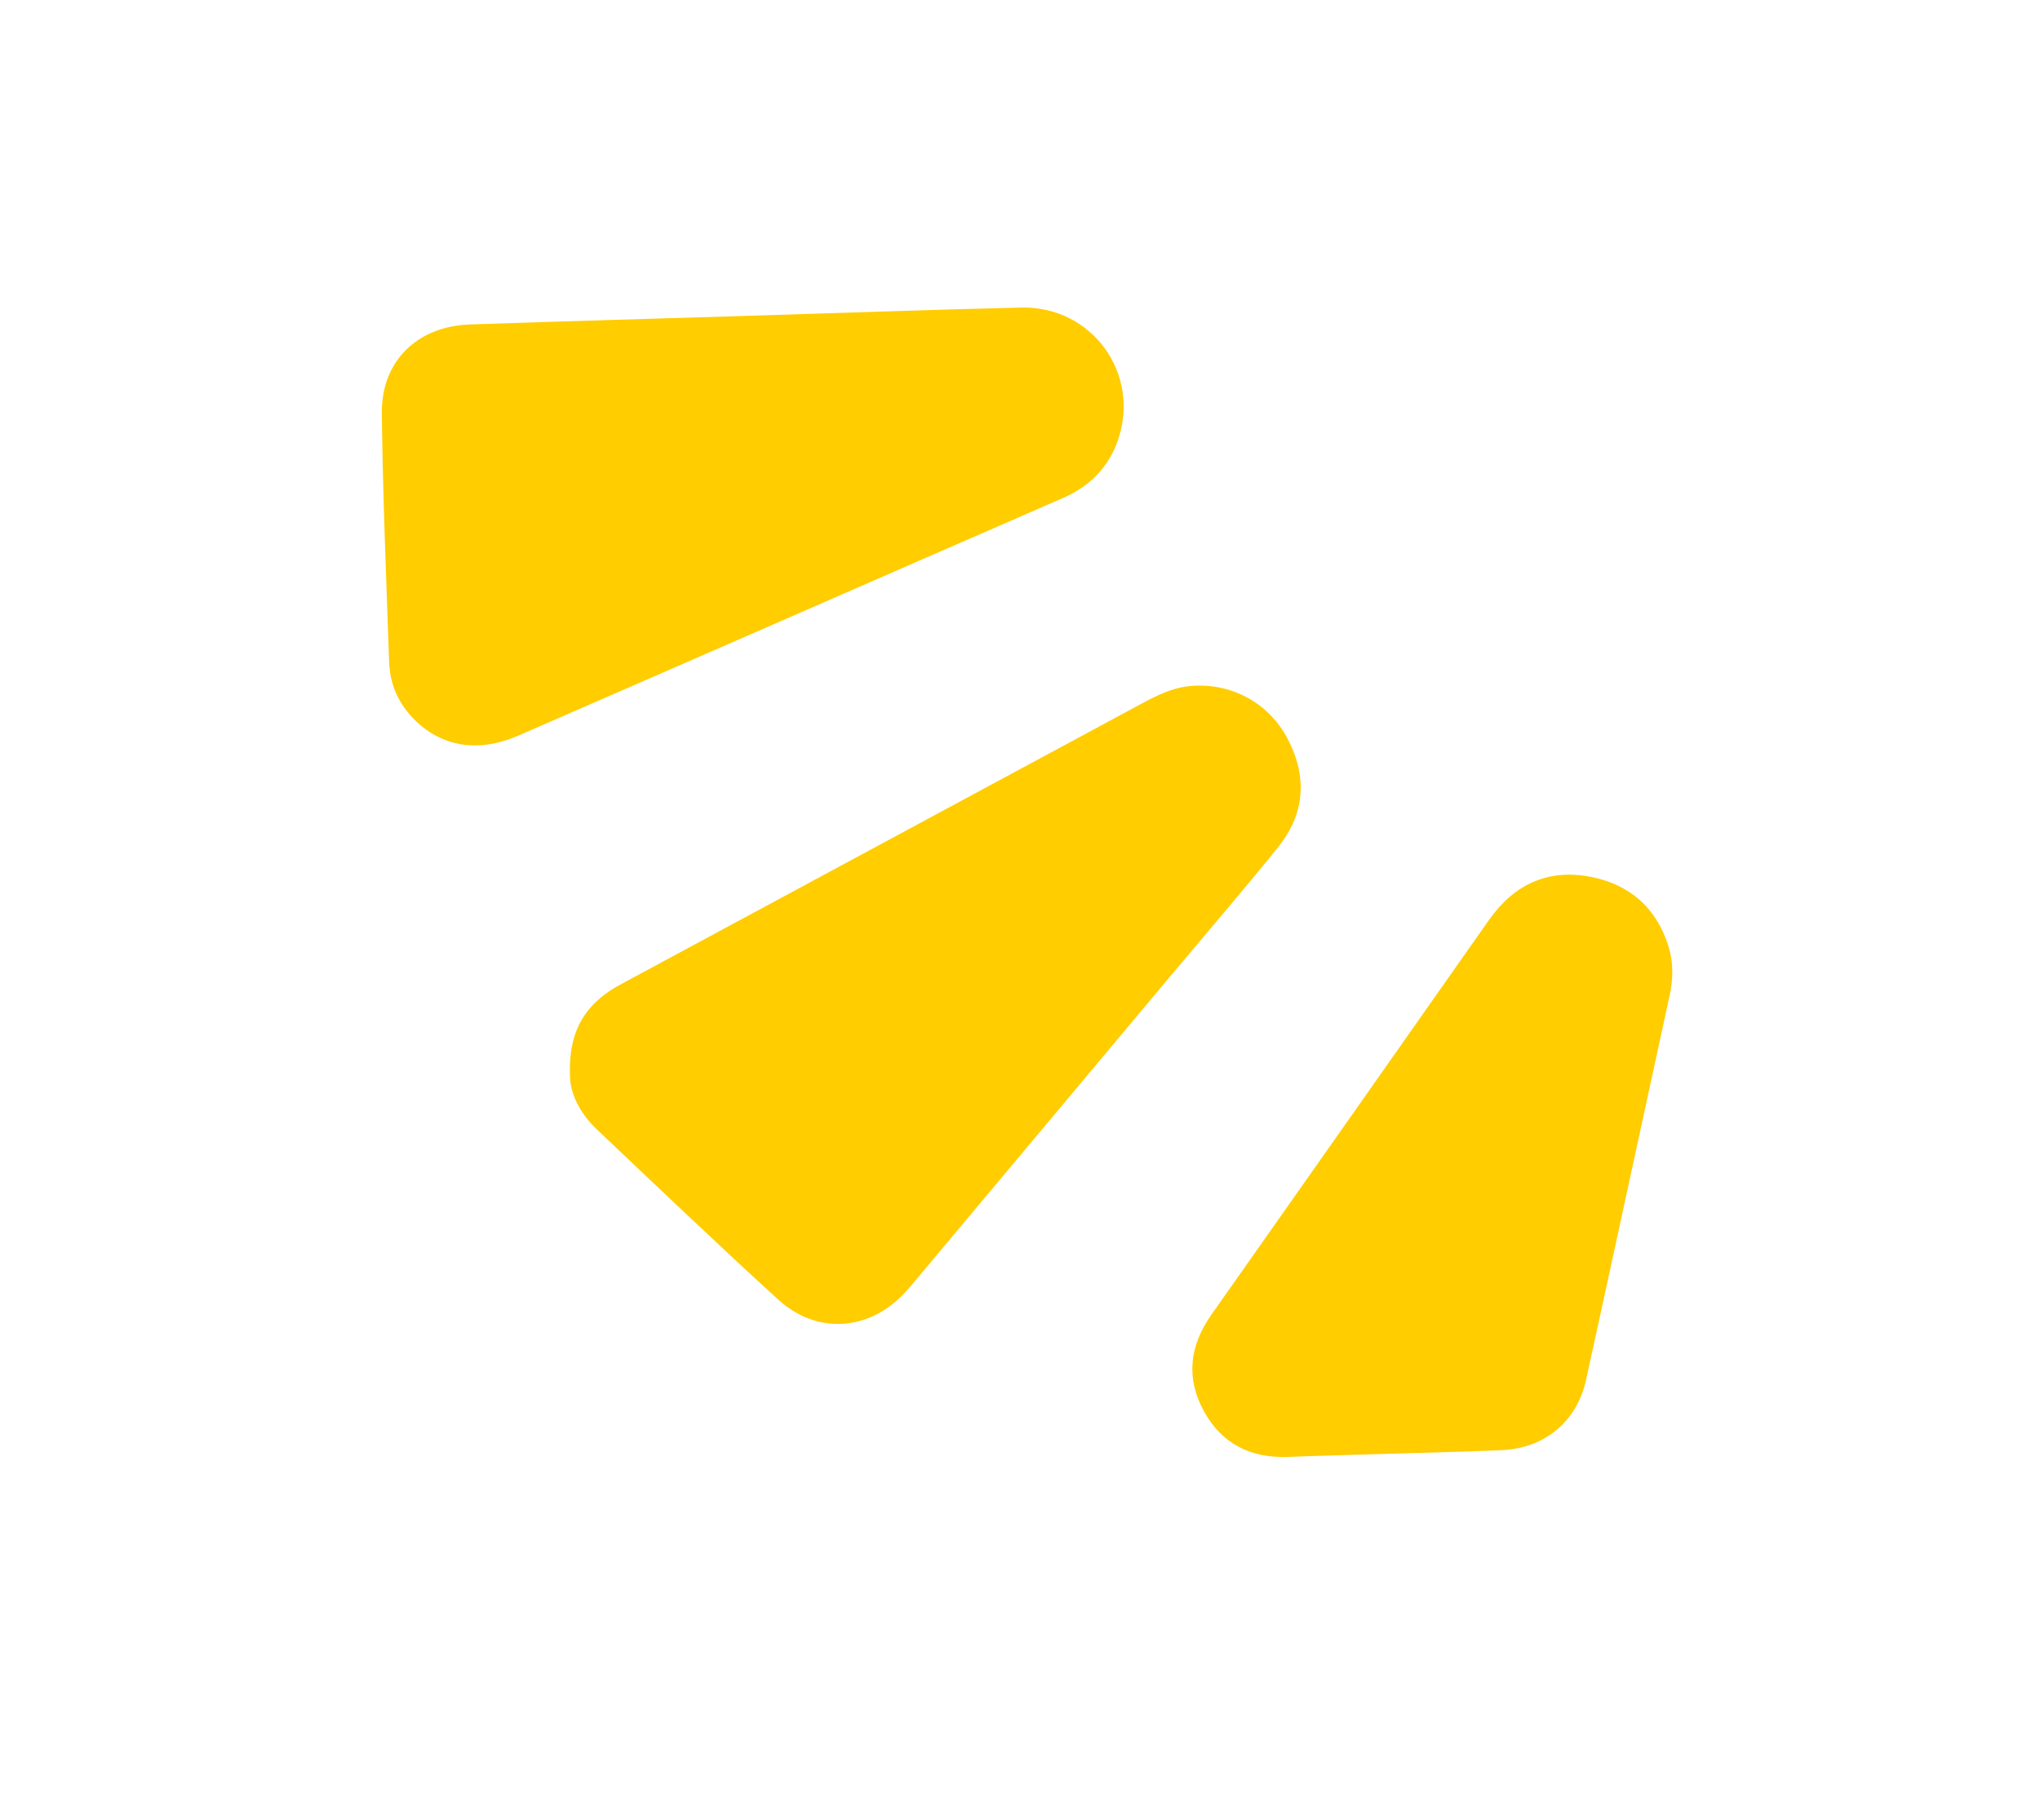
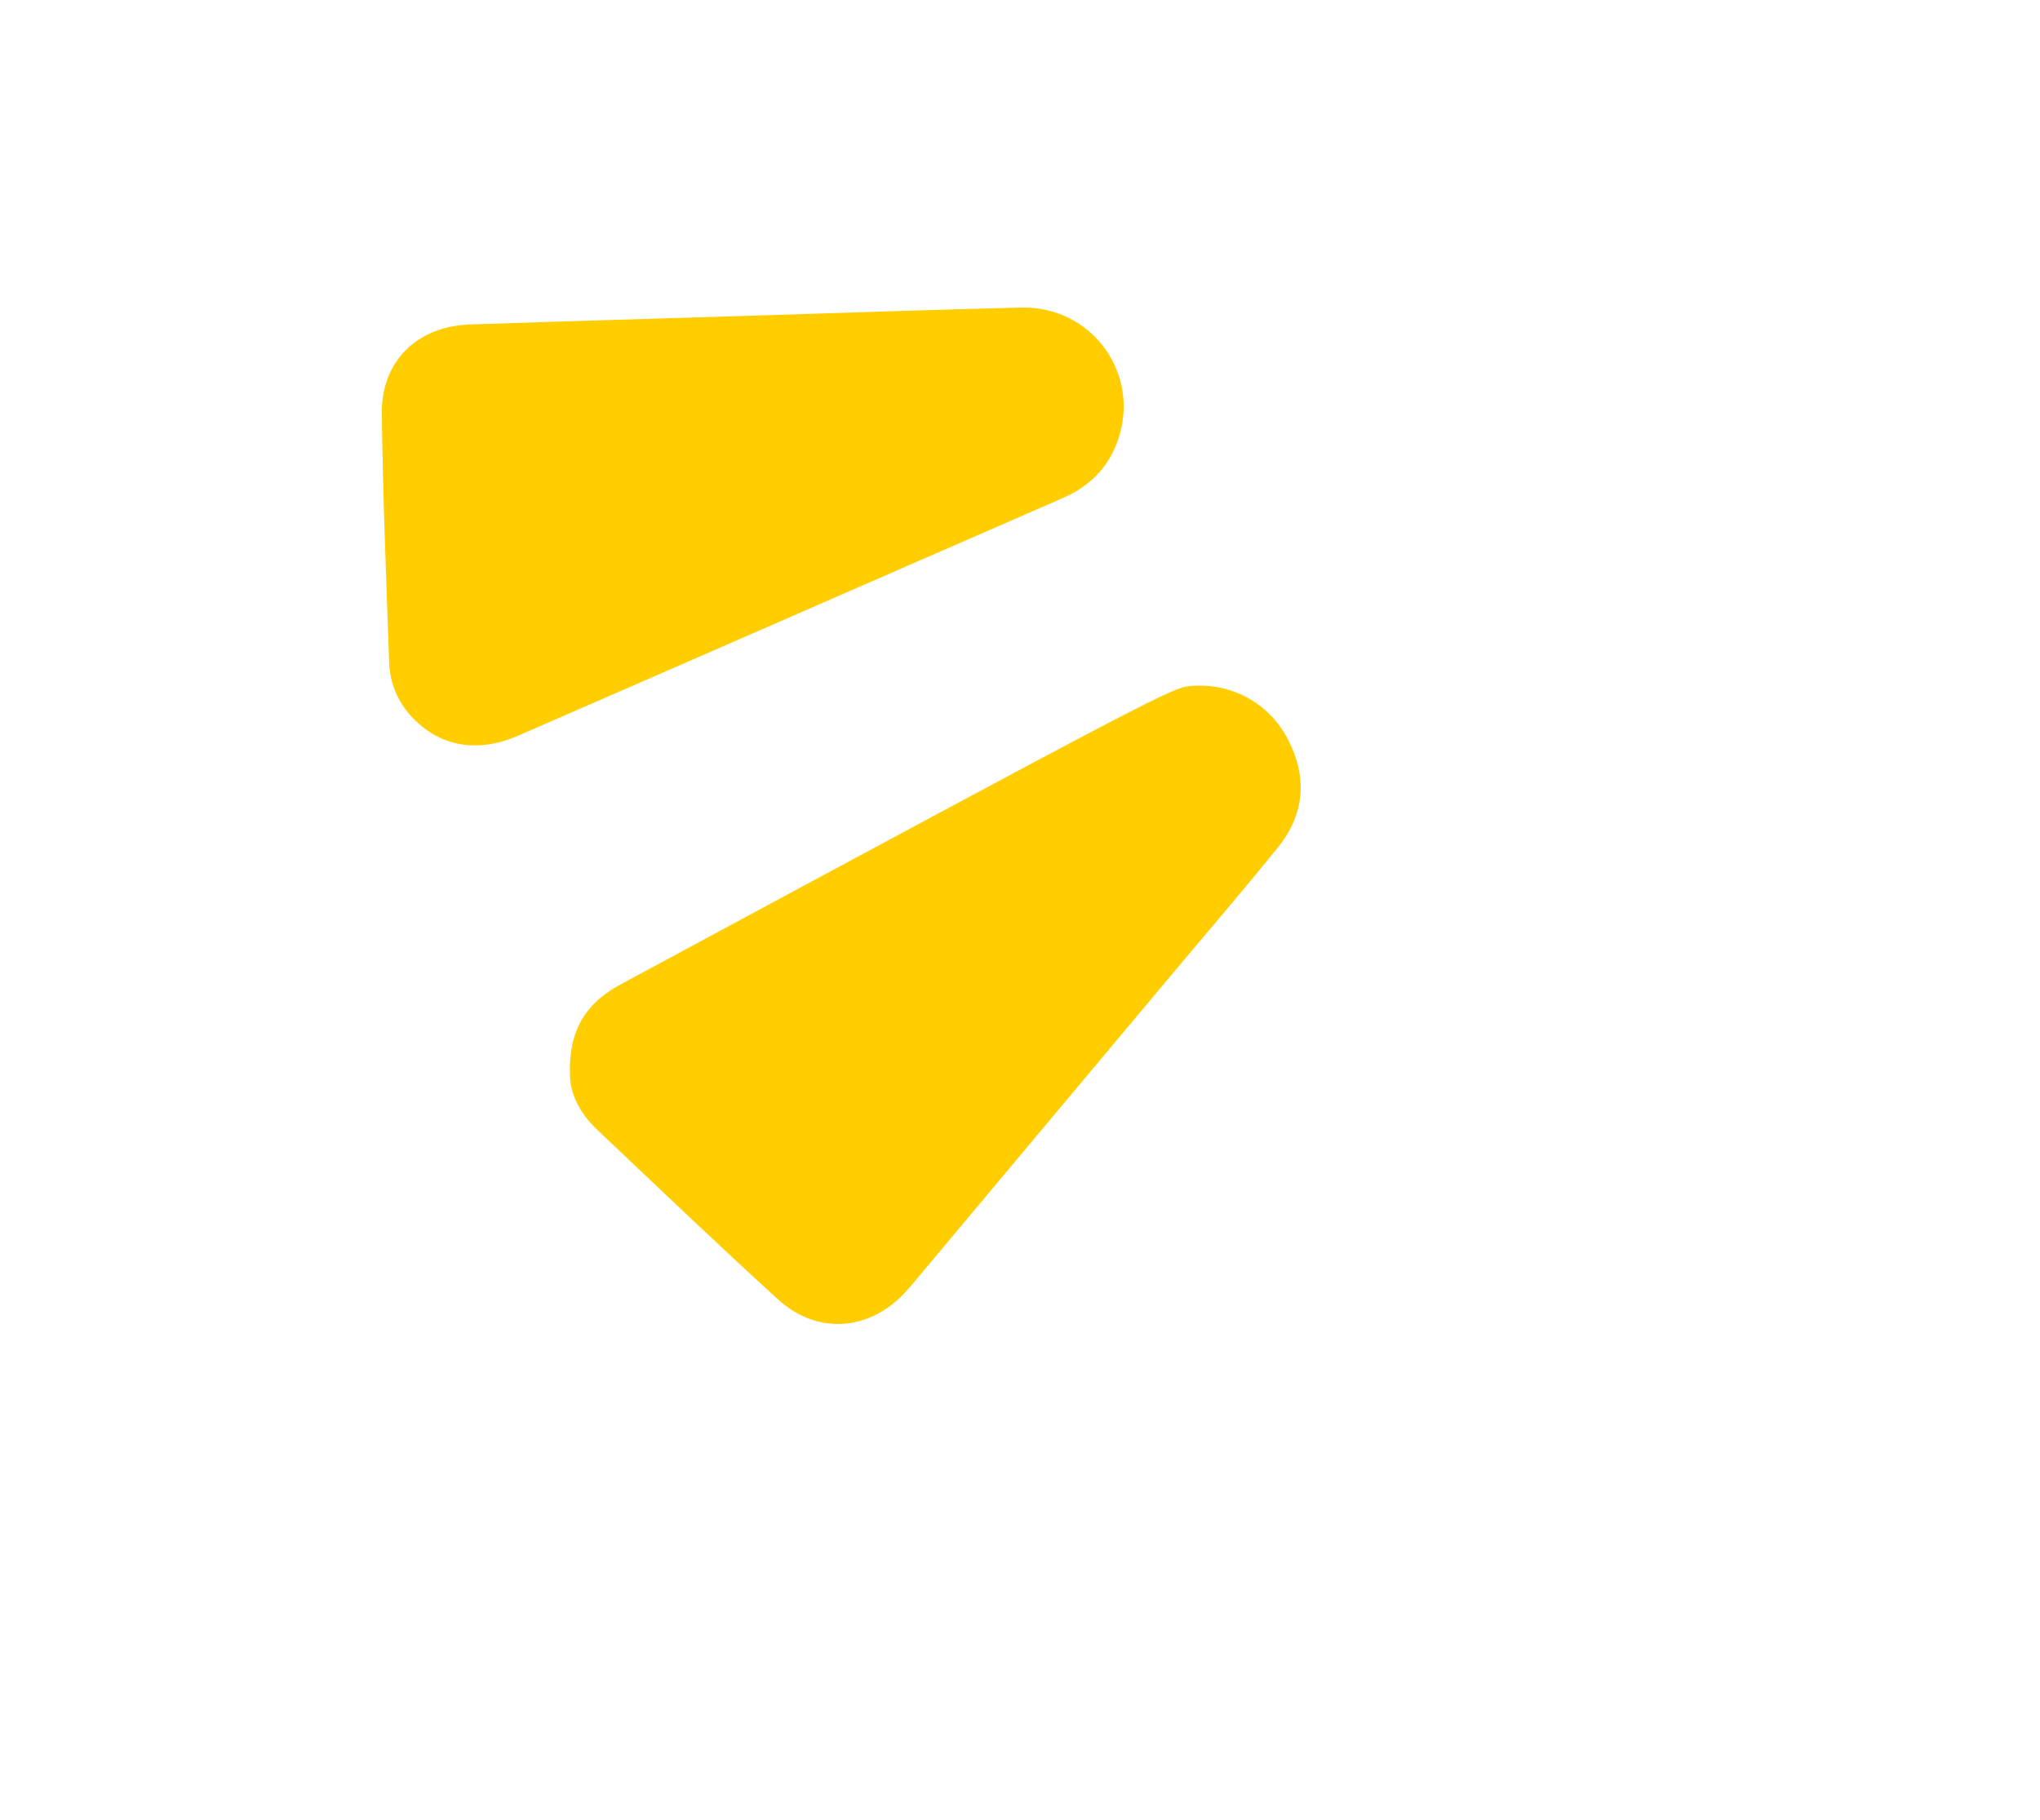
<svg xmlns="http://www.w3.org/2000/svg" width="242" height="216" viewBox="0 0 242 216" fill="none">
  <g id="Group 2">
-     <path id="Fill 1" fill-rule="evenodd" clip-rule="evenodd" d="M67.614 127.491C67.46 122.819 69.062 119.781 72.305 117.599C72.948 117.165 73.639 116.801 74.323 116.43C94.694 105.448 115.065 94.469 135.437 83.488C137.239 82.514 139.062 81.608 141.152 81.411C145.953 80.956 150.483 83.333 152.758 87.681C155.104 92.165 154.804 96.568 151.621 100.521C147.411 105.748 143.023 110.835 138.713 115.981C128.655 127.992 118.597 140.005 108.538 152.015C108.163 152.464 107.788 152.91 107.391 153.339C103.141 157.95 96.945 158.429 92.301 154.194C85.04 147.571 77.941 140.773 70.803 134.017C68.737 132.063 67.581 129.647 67.614 127.491Z" fill="#FFCD00" />
+     <path id="Fill 1" fill-rule="evenodd" clip-rule="evenodd" d="M67.614 127.491C67.46 122.819 69.062 119.781 72.305 117.599C72.948 117.165 73.639 116.801 74.323 116.43C137.239 82.514 139.062 81.608 141.152 81.411C145.953 80.956 150.483 83.333 152.758 87.681C155.104 92.165 154.804 96.568 151.621 100.521C147.411 105.748 143.023 110.835 138.713 115.981C128.655 127.992 118.597 140.005 108.538 152.015C108.163 152.464 107.788 152.91 107.391 153.339C103.141 157.95 96.945 158.429 92.301 154.194C85.04 147.571 77.941 140.773 70.803 134.017C68.737 132.063 67.581 129.647 67.614 127.491Z" fill="#FFCD00" />
    <path id="Fill 3" fill-rule="evenodd" clip-rule="evenodd" d="M88.719 37.476C99.513 37.143 110.306 36.758 121.103 36.494C129.554 36.288 135.385 44.364 132.593 52.302C131.464 55.506 129.229 57.716 126.144 59.071C120.714 61.453 115.274 63.812 109.84 66.183C93.717 73.224 77.602 80.275 61.471 87.294C56.709 89.363 52.356 88.614 49.103 85.331C47.234 83.441 46.25 81.149 46.16 78.53C45.823 68.709 45.414 58.888 45.294 49.065C45.217 42.855 49.501 38.711 55.751 38.5C66.738 38.129 77.73 37.814 88.719 37.476Z" fill="#FFCD00" />
-     <path id="Fill 5" fill-rule="evenodd" clip-rule="evenodd" d="M165.359 172.483C161.176 172.614 156.991 172.719 152.808 172.878C148.425 173.045 145.001 171.371 142.854 167.52C140.64 163.55 141.115 159.681 143.7 156.005C154.675 140.408 165.654 124.813 176.608 109.2C179.594 104.944 183.636 103.055 188.717 104.049C193.356 104.958 196.558 107.765 197.96 112.396C198.536 114.3 198.477 116.218 198.052 118.163C194.743 133.355 191.482 148.562 188.146 163.751C187.063 168.687 183.249 171.834 178.2 172.07C173.923 172.272 169.641 172.349 165.359 172.483Z" fill="#FFCD00" />
  </g>
</svg>